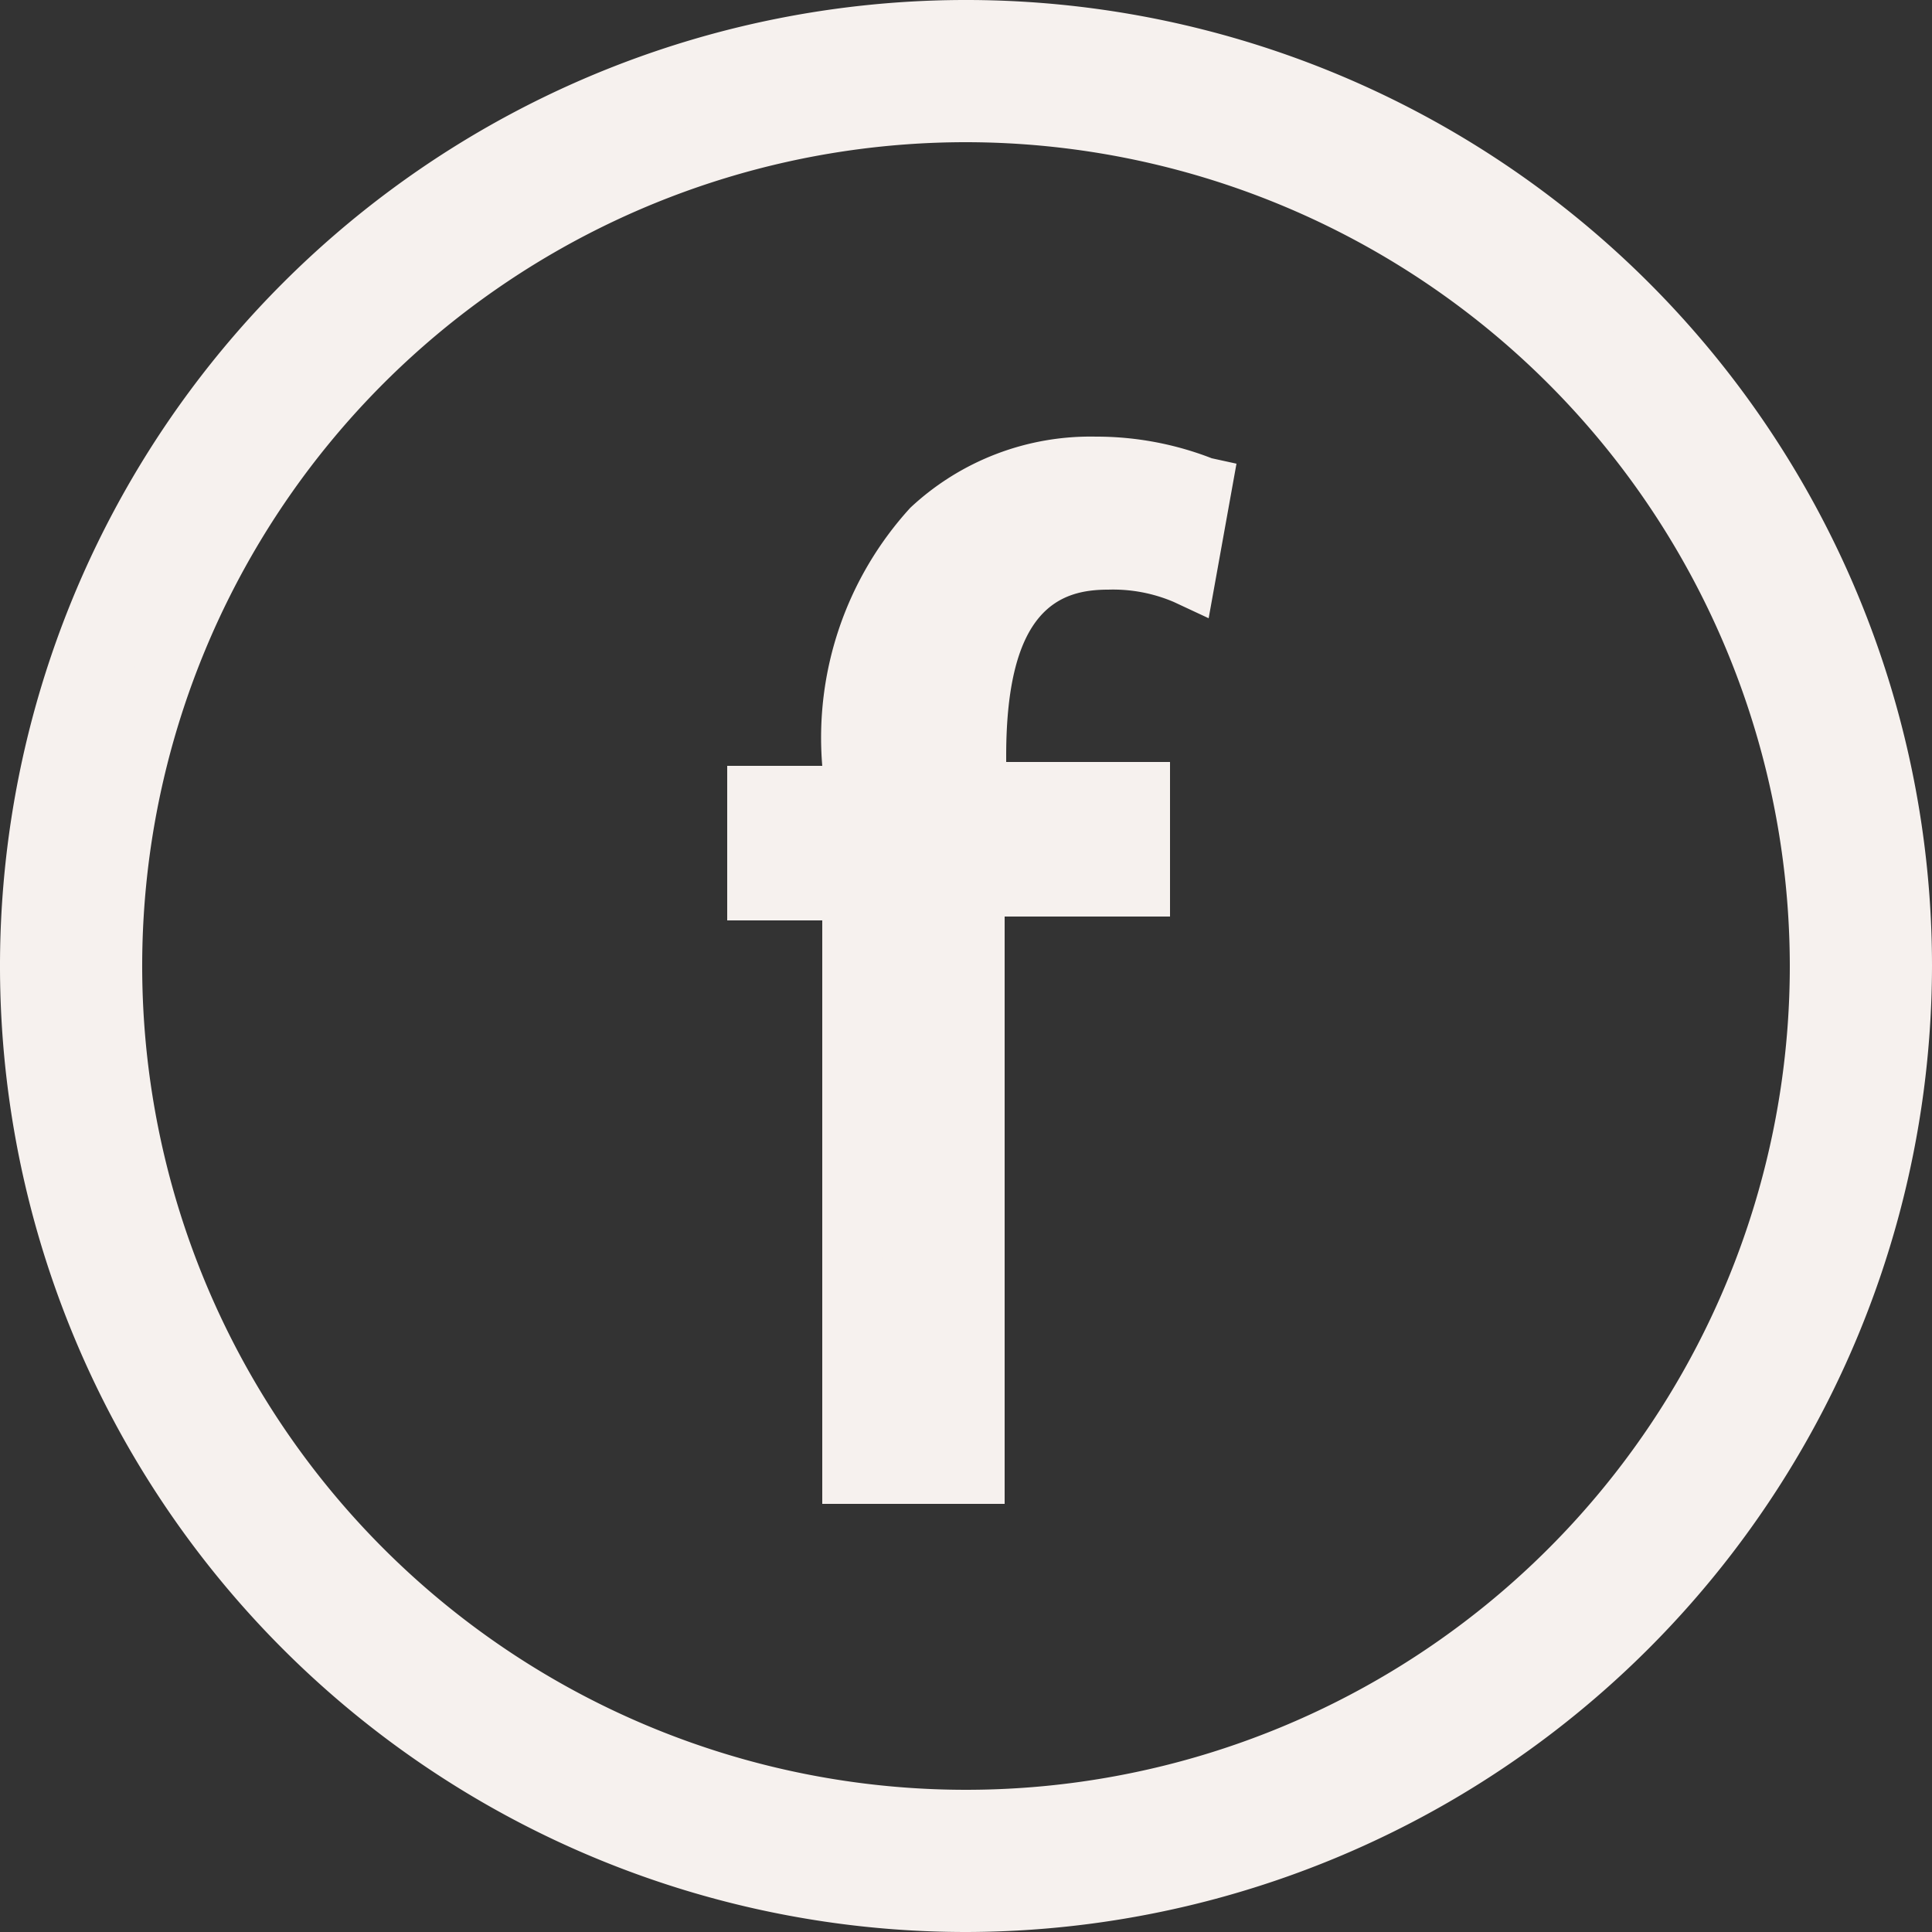
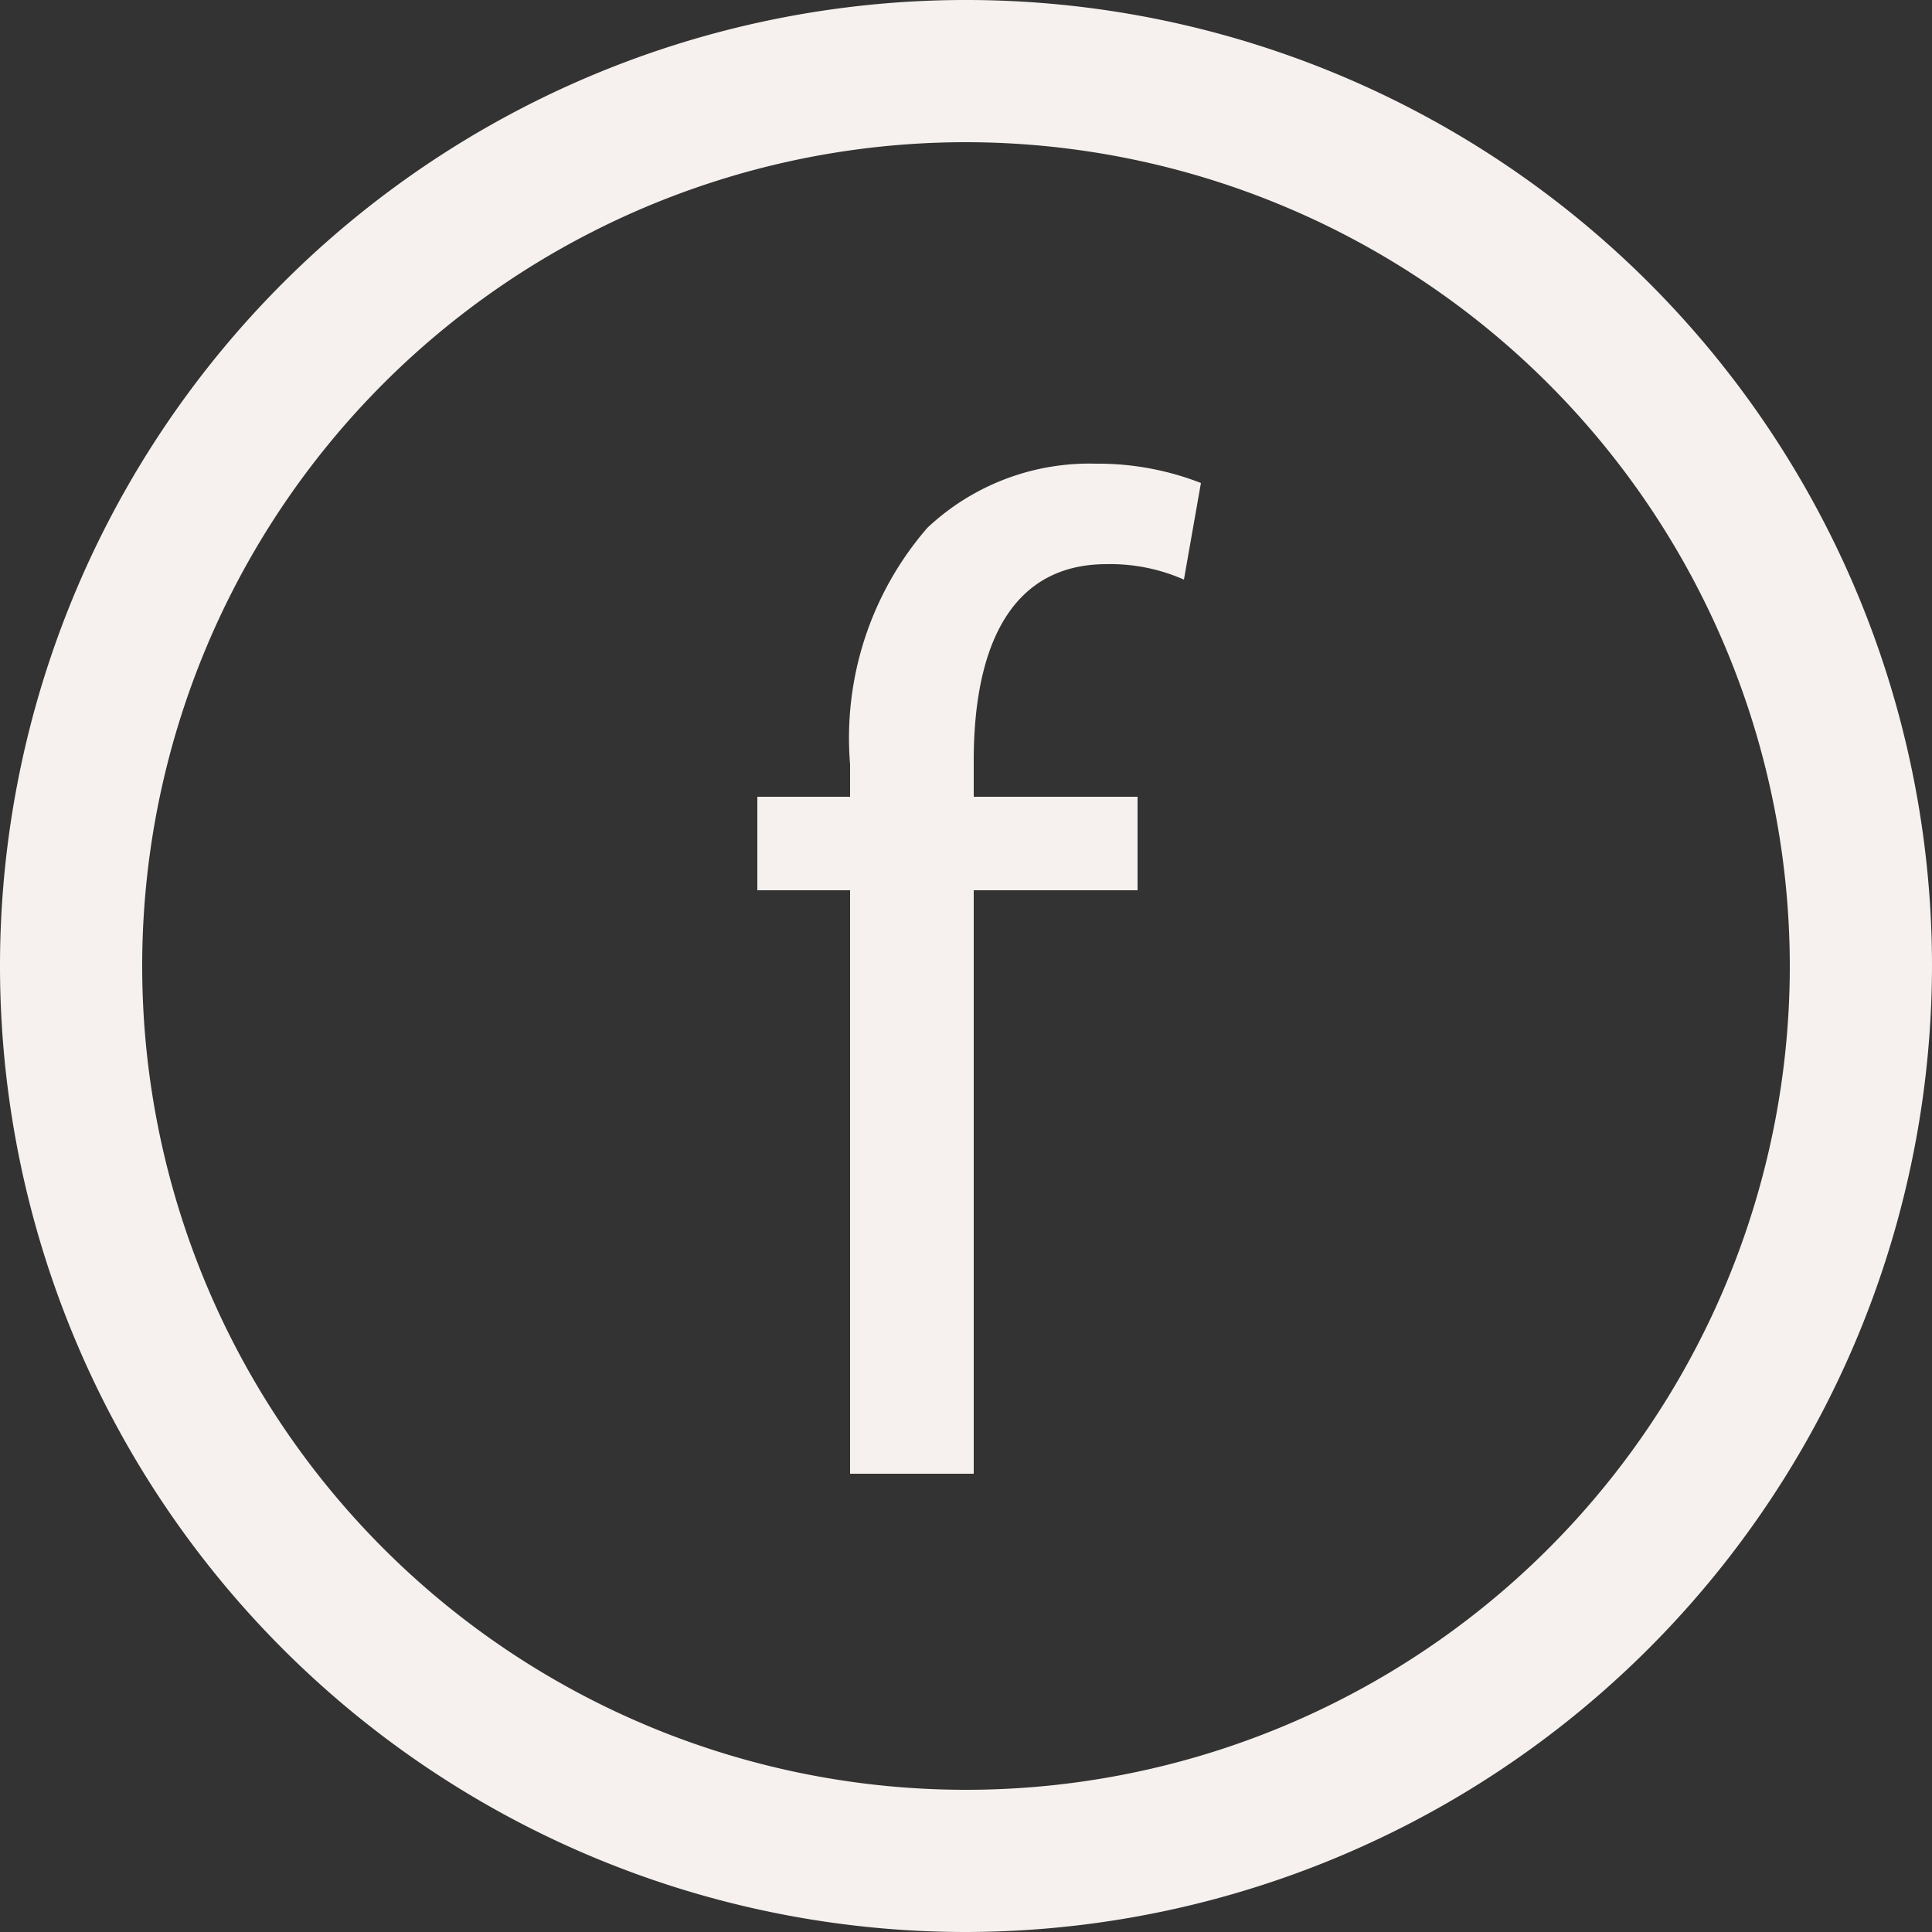
<svg xmlns="http://www.w3.org/2000/svg" width="25" height="25" viewBox="0 0 25 25">
  <rect x="0" y="0" width="25" height="25" fill="#333333" stroke="none" />
  <g id="圖層_2" data-name="圖層 2">
    <g id="圖層_1-2" data-name="圖層 1">
      <g>
        <g>
          <path d="M11,19.07V11.52H9.8V10.31H11V9.89a4.15,4.15,0,0,1,1-3.06A3.06,3.06,0,0,1,14.18,6a3.66,3.66,0,0,1,1.36.25L15.32,7.5a2.36,2.36,0,0,0-1-.2C13,7.3,12.6,8.5,12.6,9.84v.47h2.12v1.21H12.6v7.55Z" style="fill: #f6f1ee" />
-           <path d="M13,19.46H10.64V11.91H9.41v-2l1.23,0a4.41,4.41,0,0,1,1.14-3.34,3.41,3.41,0,0,1,2.4-.92,4.12,4.12,0,0,1,1.5.28L16,6l-.36,2-.45-.21a2,2,0,0,0-.85-.16c-.62,0-1.32.24-1.32,2.15v.08h2.12v2H13Zm-1.58-.77h.81V11.14h2.12V10.7H12.22V9.84c0-2.42,1.13-2.92,2.09-2.92A3.23,3.23,0,0,1,15,7l.08-.46a3.48,3.48,0,0,0-.92-.13,2.71,2.71,0,0,0-1.87.71,3.74,3.74,0,0,0-.9,2.78v.81H10.18v.44h1.23Z" style="fill: #f6f1ee" />
        </g>
        <g>
          <path d="M12.5,24.61A12.11,12.11,0,1,1,24.61,12.5,12.12,12.12,0,0,1,12.5,24.61Zm0-23.16A11.05,11.05,0,1,0,23.55,12.5,11.07,11.07,0,0,0,12.5,1.45Z" style="fill: #f6f1ee" />
          <path d="M12.5,25A12.5,12.5,0,1,1,25,12.5,12.52,12.52,0,0,1,12.5,25ZM12.5.77A11.73,11.73,0,1,0,24.23,12.5,11.74,11.74,0,0,0,12.5.77Zm0,23.16A11.43,11.43,0,1,1,23.93,12.5,11.44,11.44,0,0,1,12.5,23.93Zm0-22.09A10.66,10.66,0,1,0,23.16,12.5,10.67,10.67,0,0,0,12.5,1.84Z" style="fill: #f6f1ee" />
        </g>
      </g>
    </g>
  </g>
</svg>